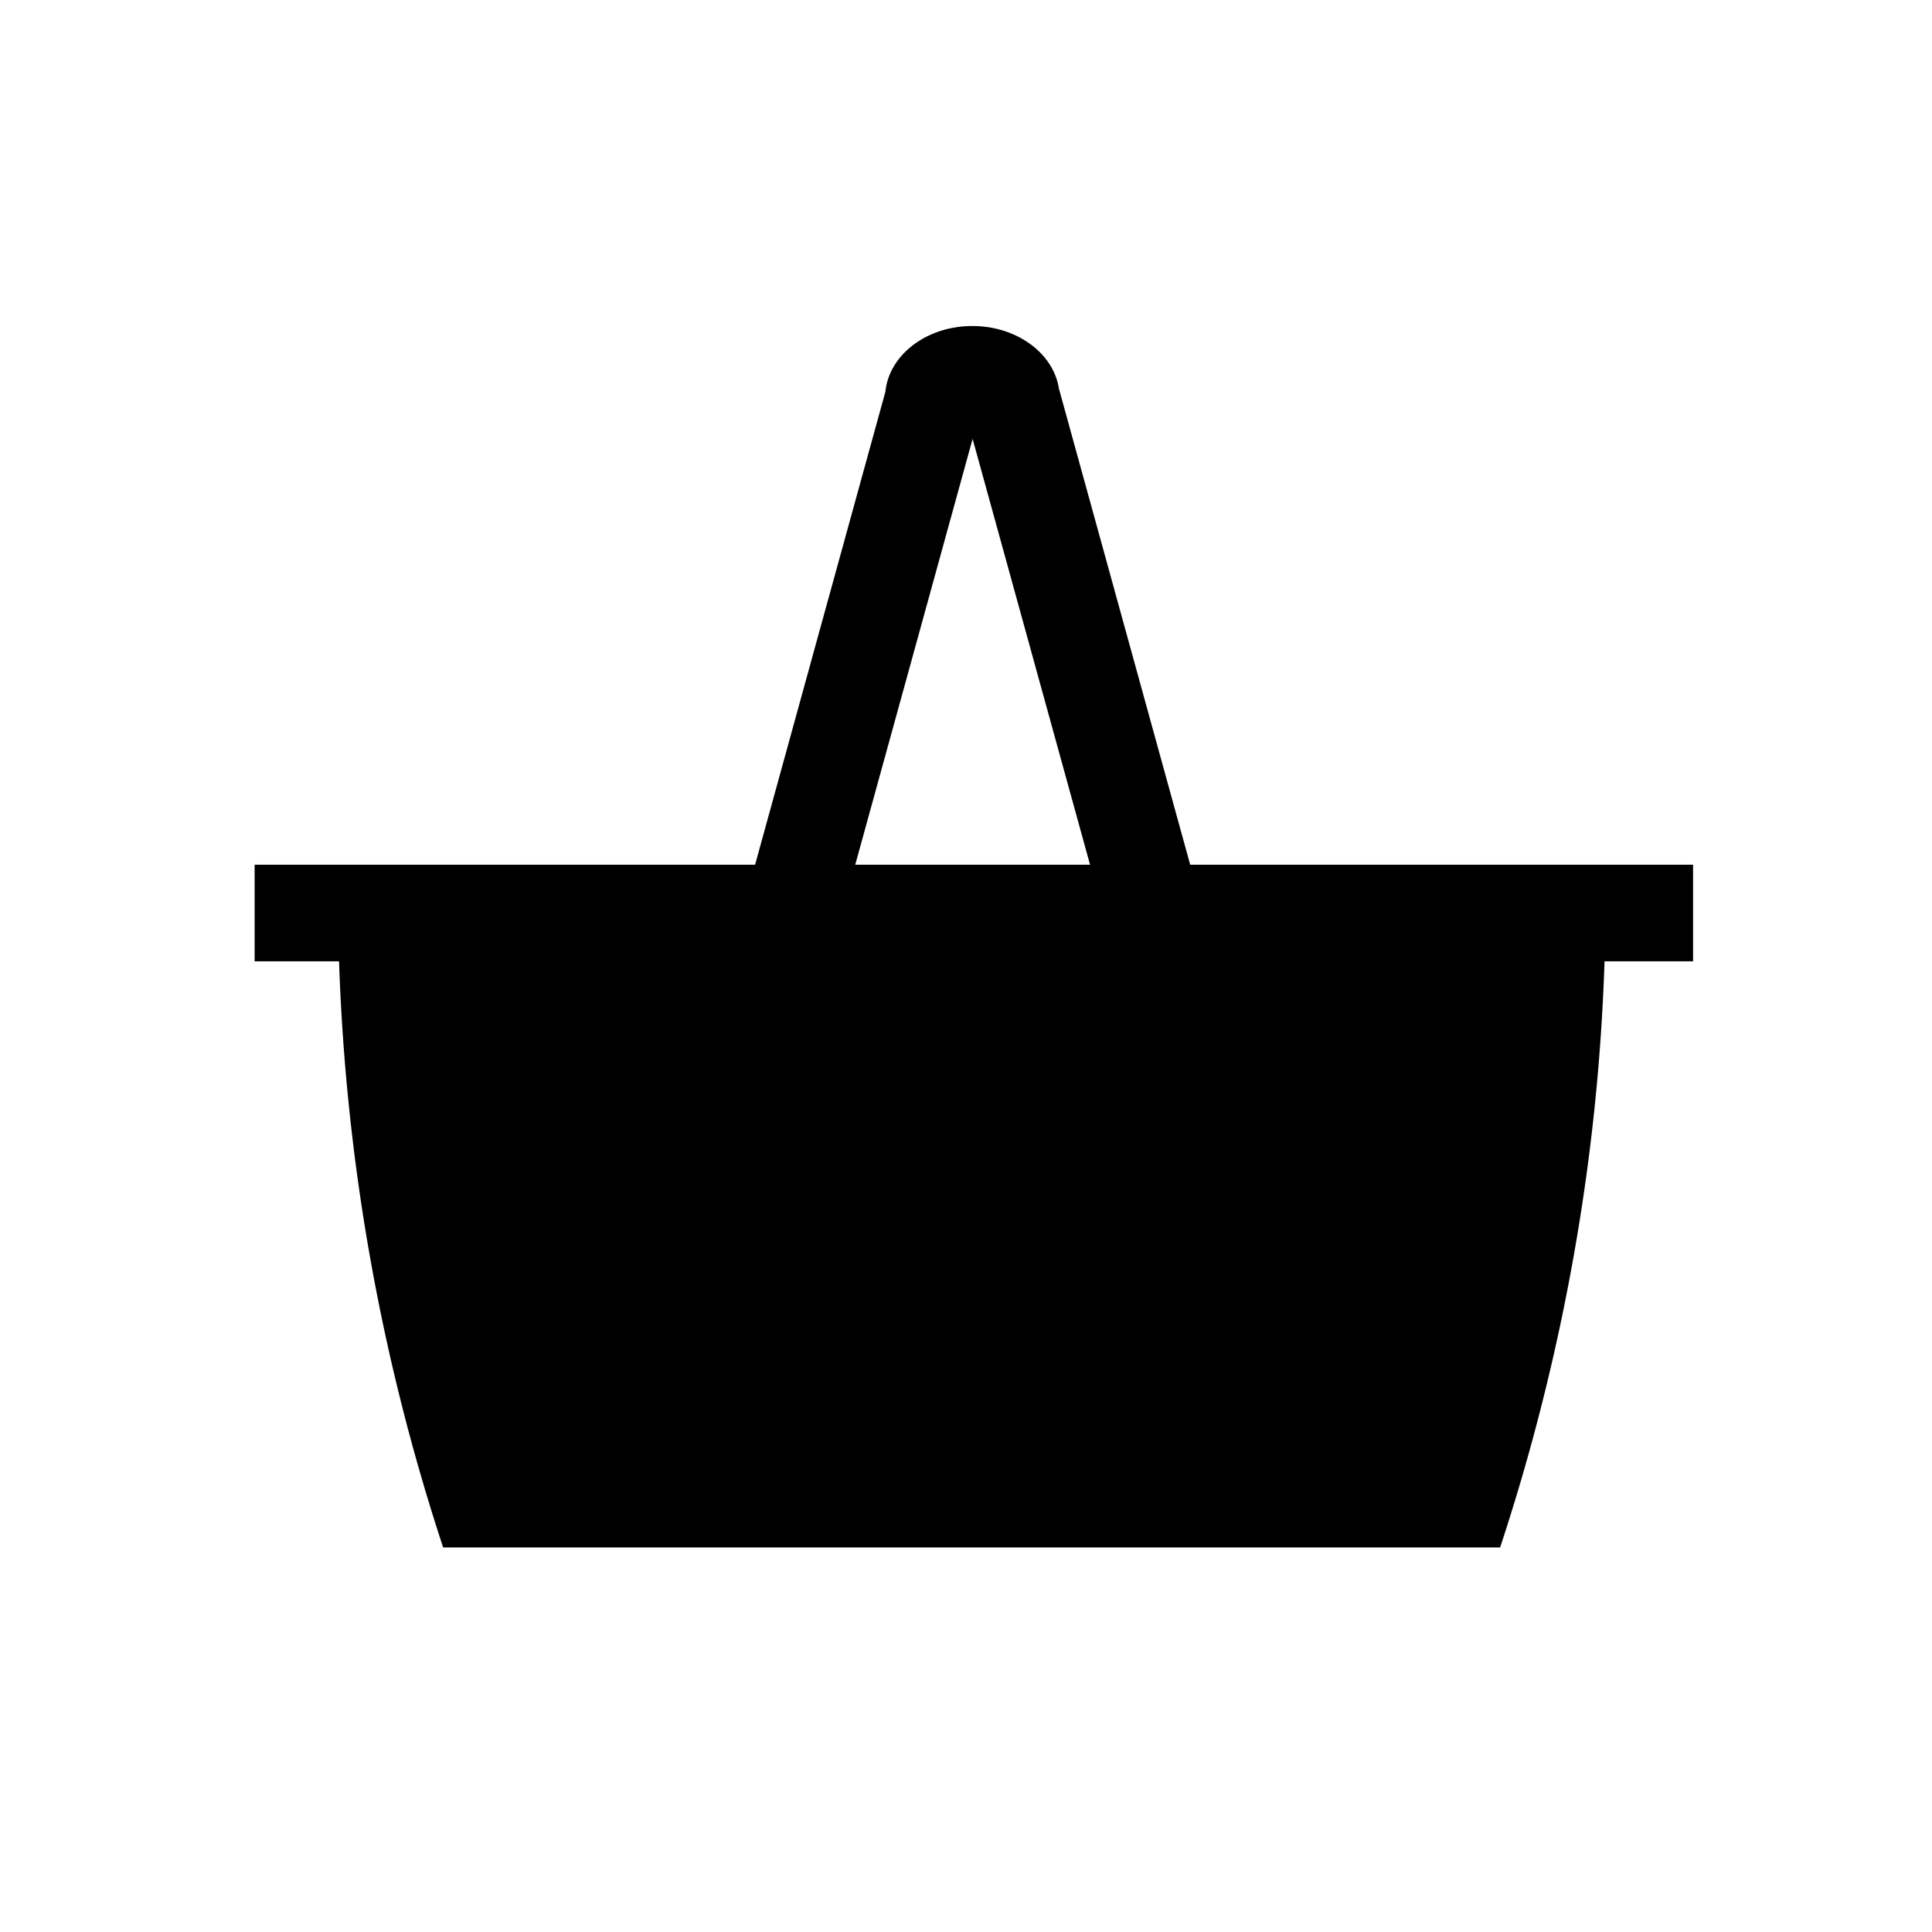
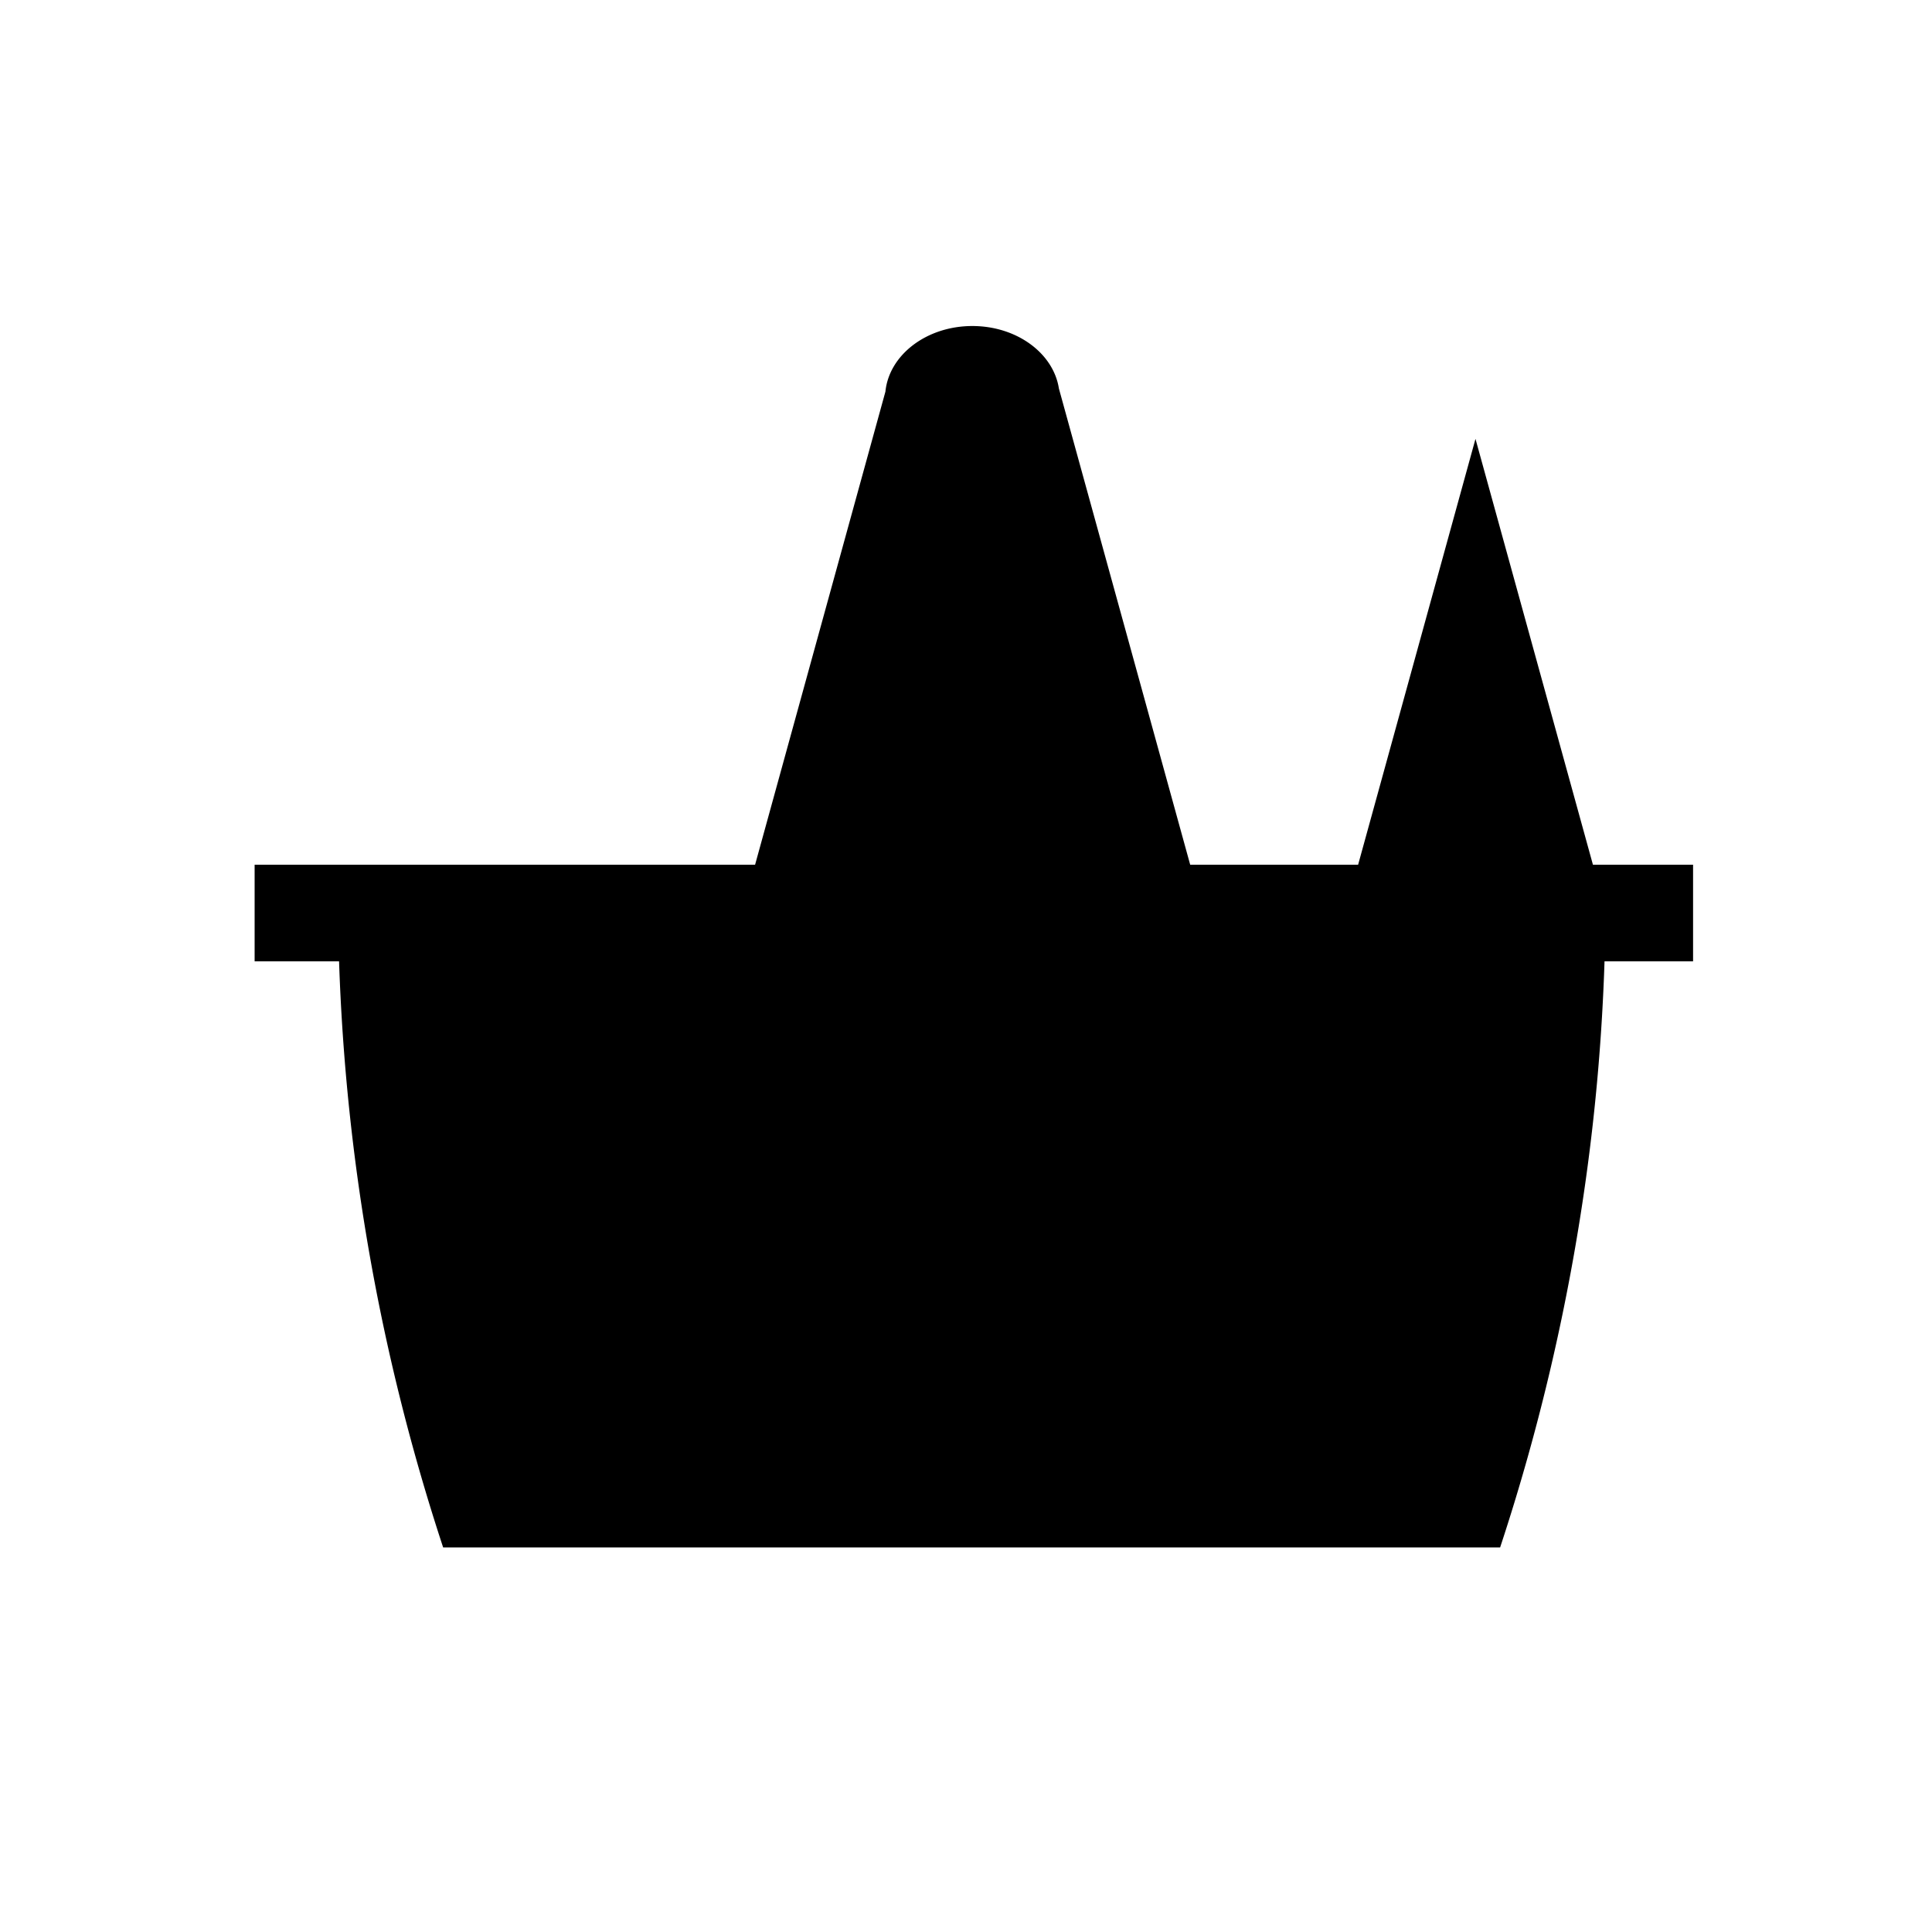
<svg xmlns="http://www.w3.org/2000/svg" id="Ebene_3" data-name="Ebene 3" viewBox="0 0 240 240">
-   <path d="M119.8,210v0a.12.12,0,0,1-.08,0Z" />
-   <path d="M120,210l-.2,0v0Z" />
-   <path d="M147.85,107.42,131.54,48.26c-.68-4.38-5.23-7.76-10.75-7.76-5.68,0-10.34,3.58-10.8,8.15L93.8,107.42H31.63v12H42.12a260.46,260.46,0,0,0,12.93,72.81h131.3A261,261,0,0,0,197,146.49a254.77,254.77,0,0,0,2.32-27.07h11v-12Zm-41.61,0,14.58-52.9,14.59,52.9Z" />
+   <path d="M147.85,107.42,131.54,48.26c-.68-4.38-5.23-7.76-10.75-7.76-5.68,0-10.34,3.58-10.8,8.15L93.8,107.42H31.63v12H42.12a260.46,260.46,0,0,0,12.93,72.81h131.3A261,261,0,0,0,197,146.49a254.77,254.77,0,0,0,2.32-27.07h11v-12m-41.61,0,14.58-52.9,14.59,52.9Z" />
</svg>